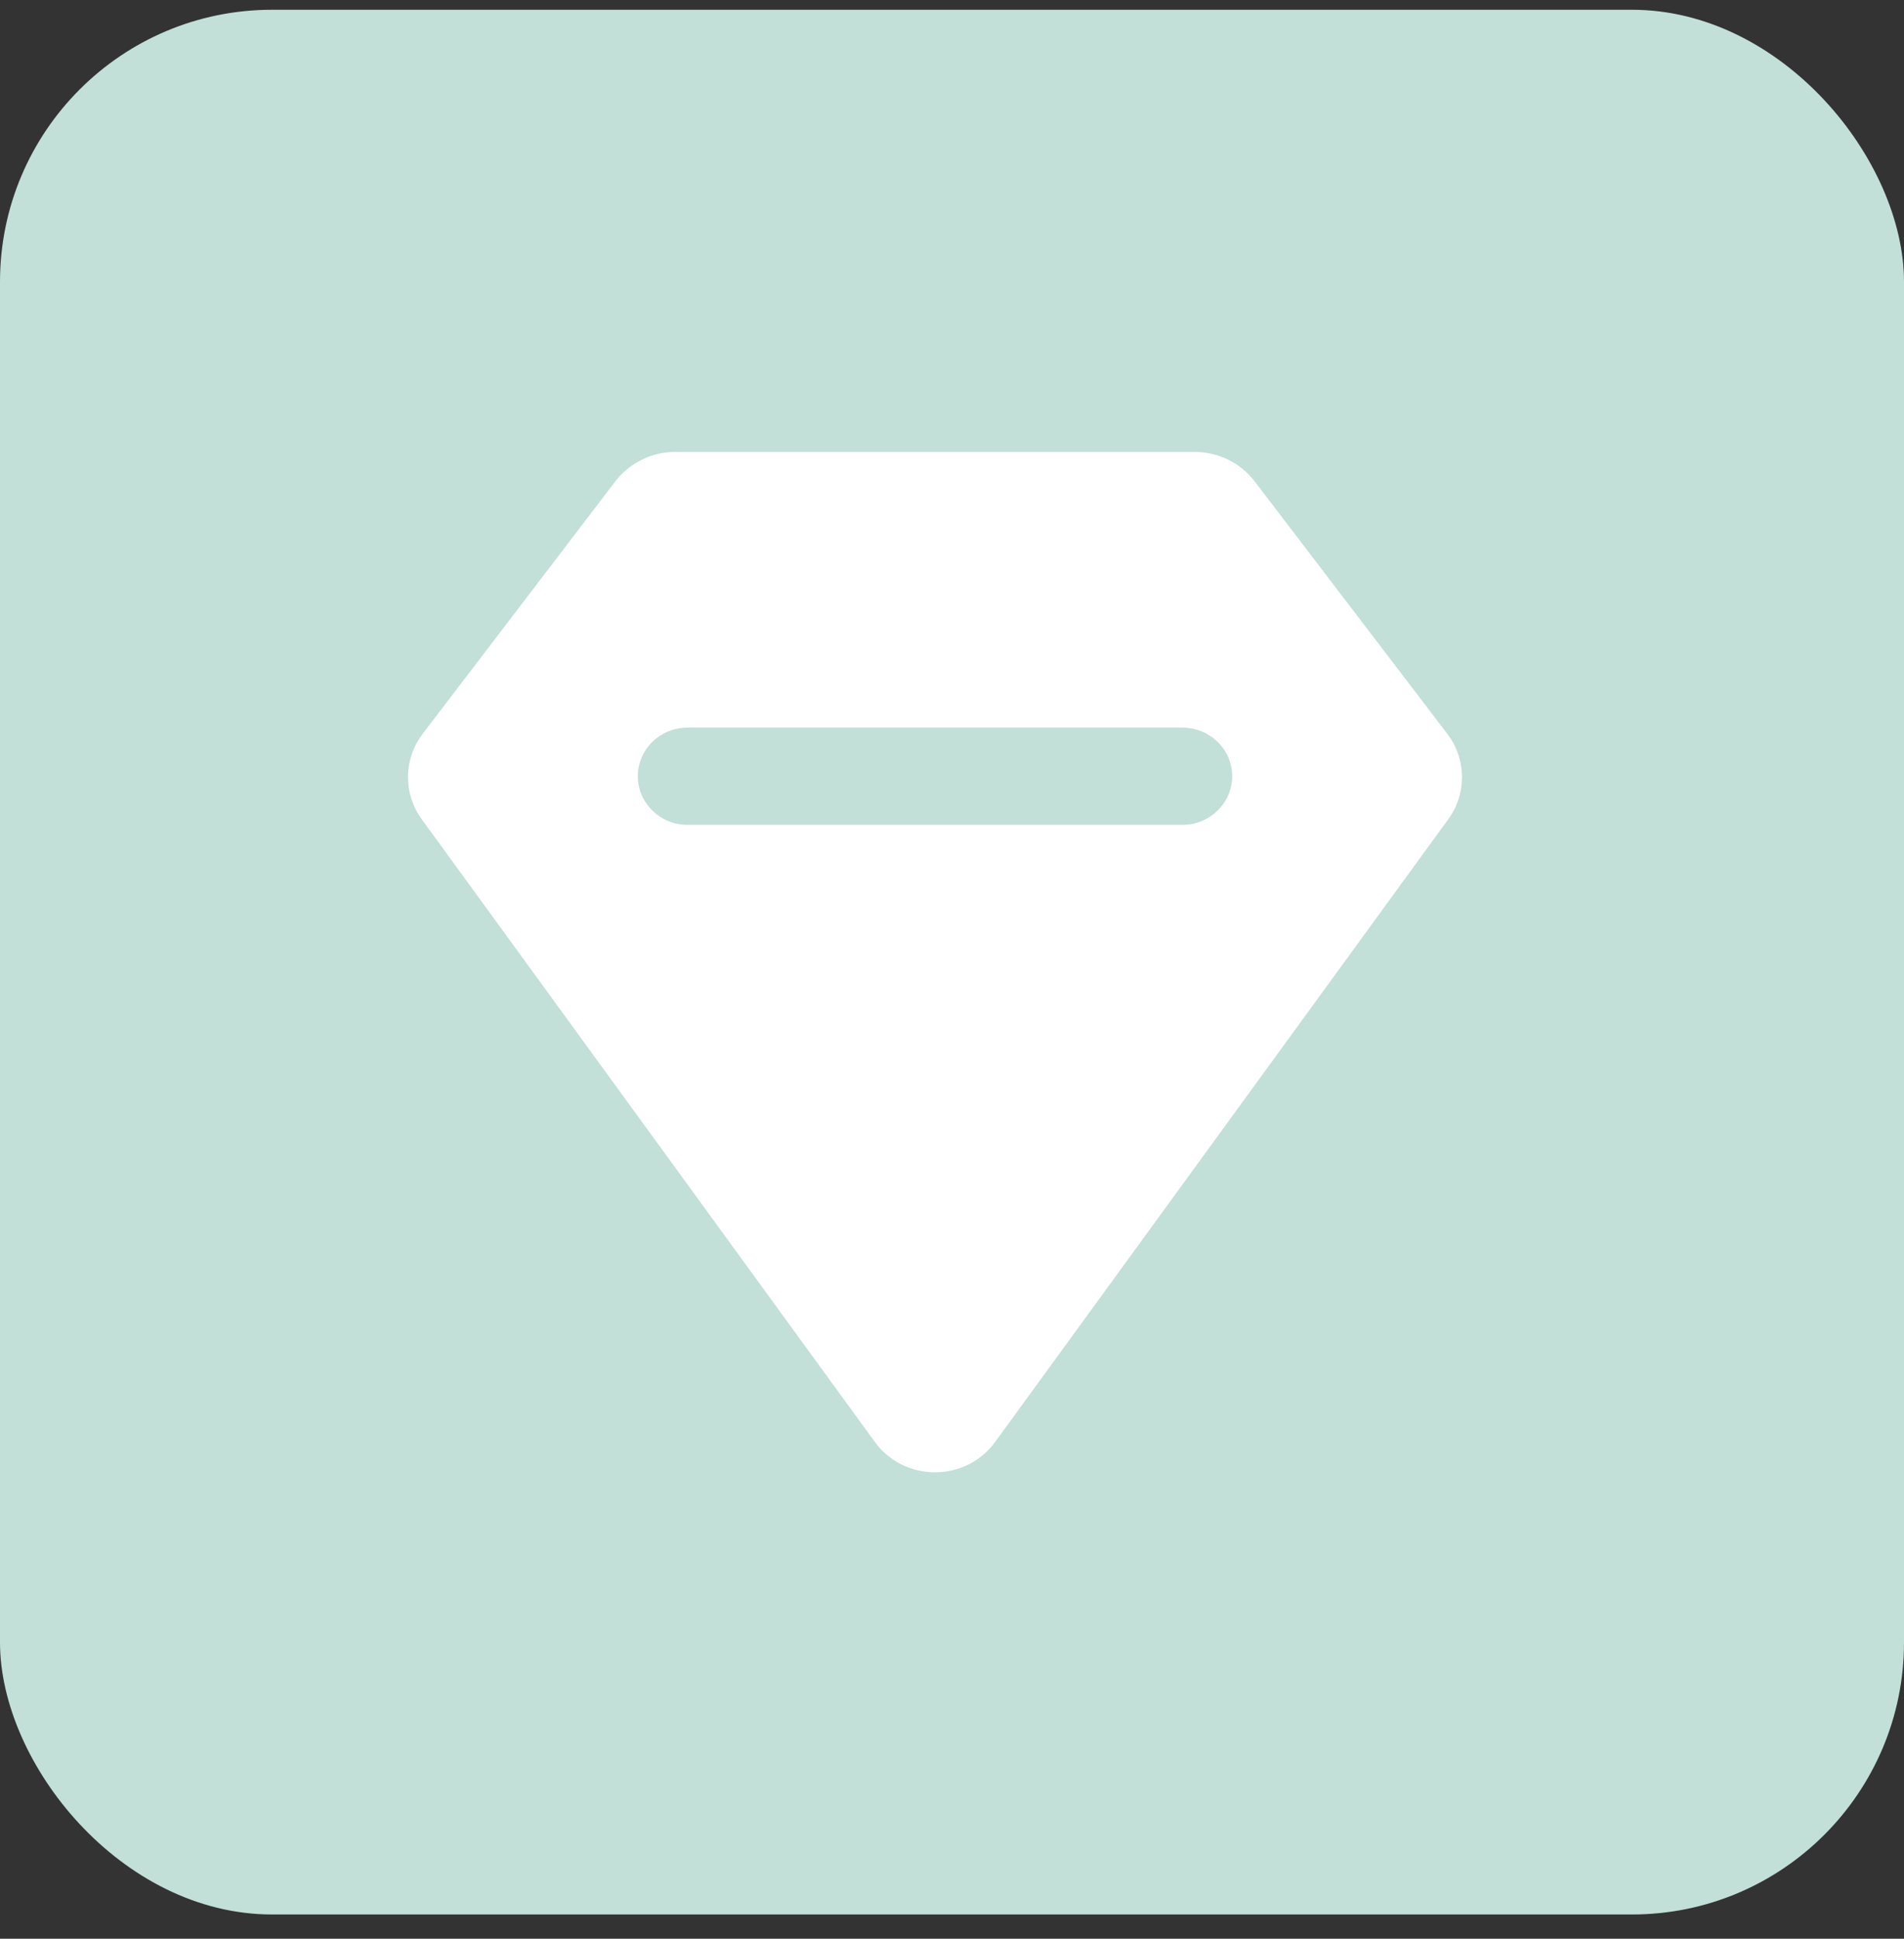
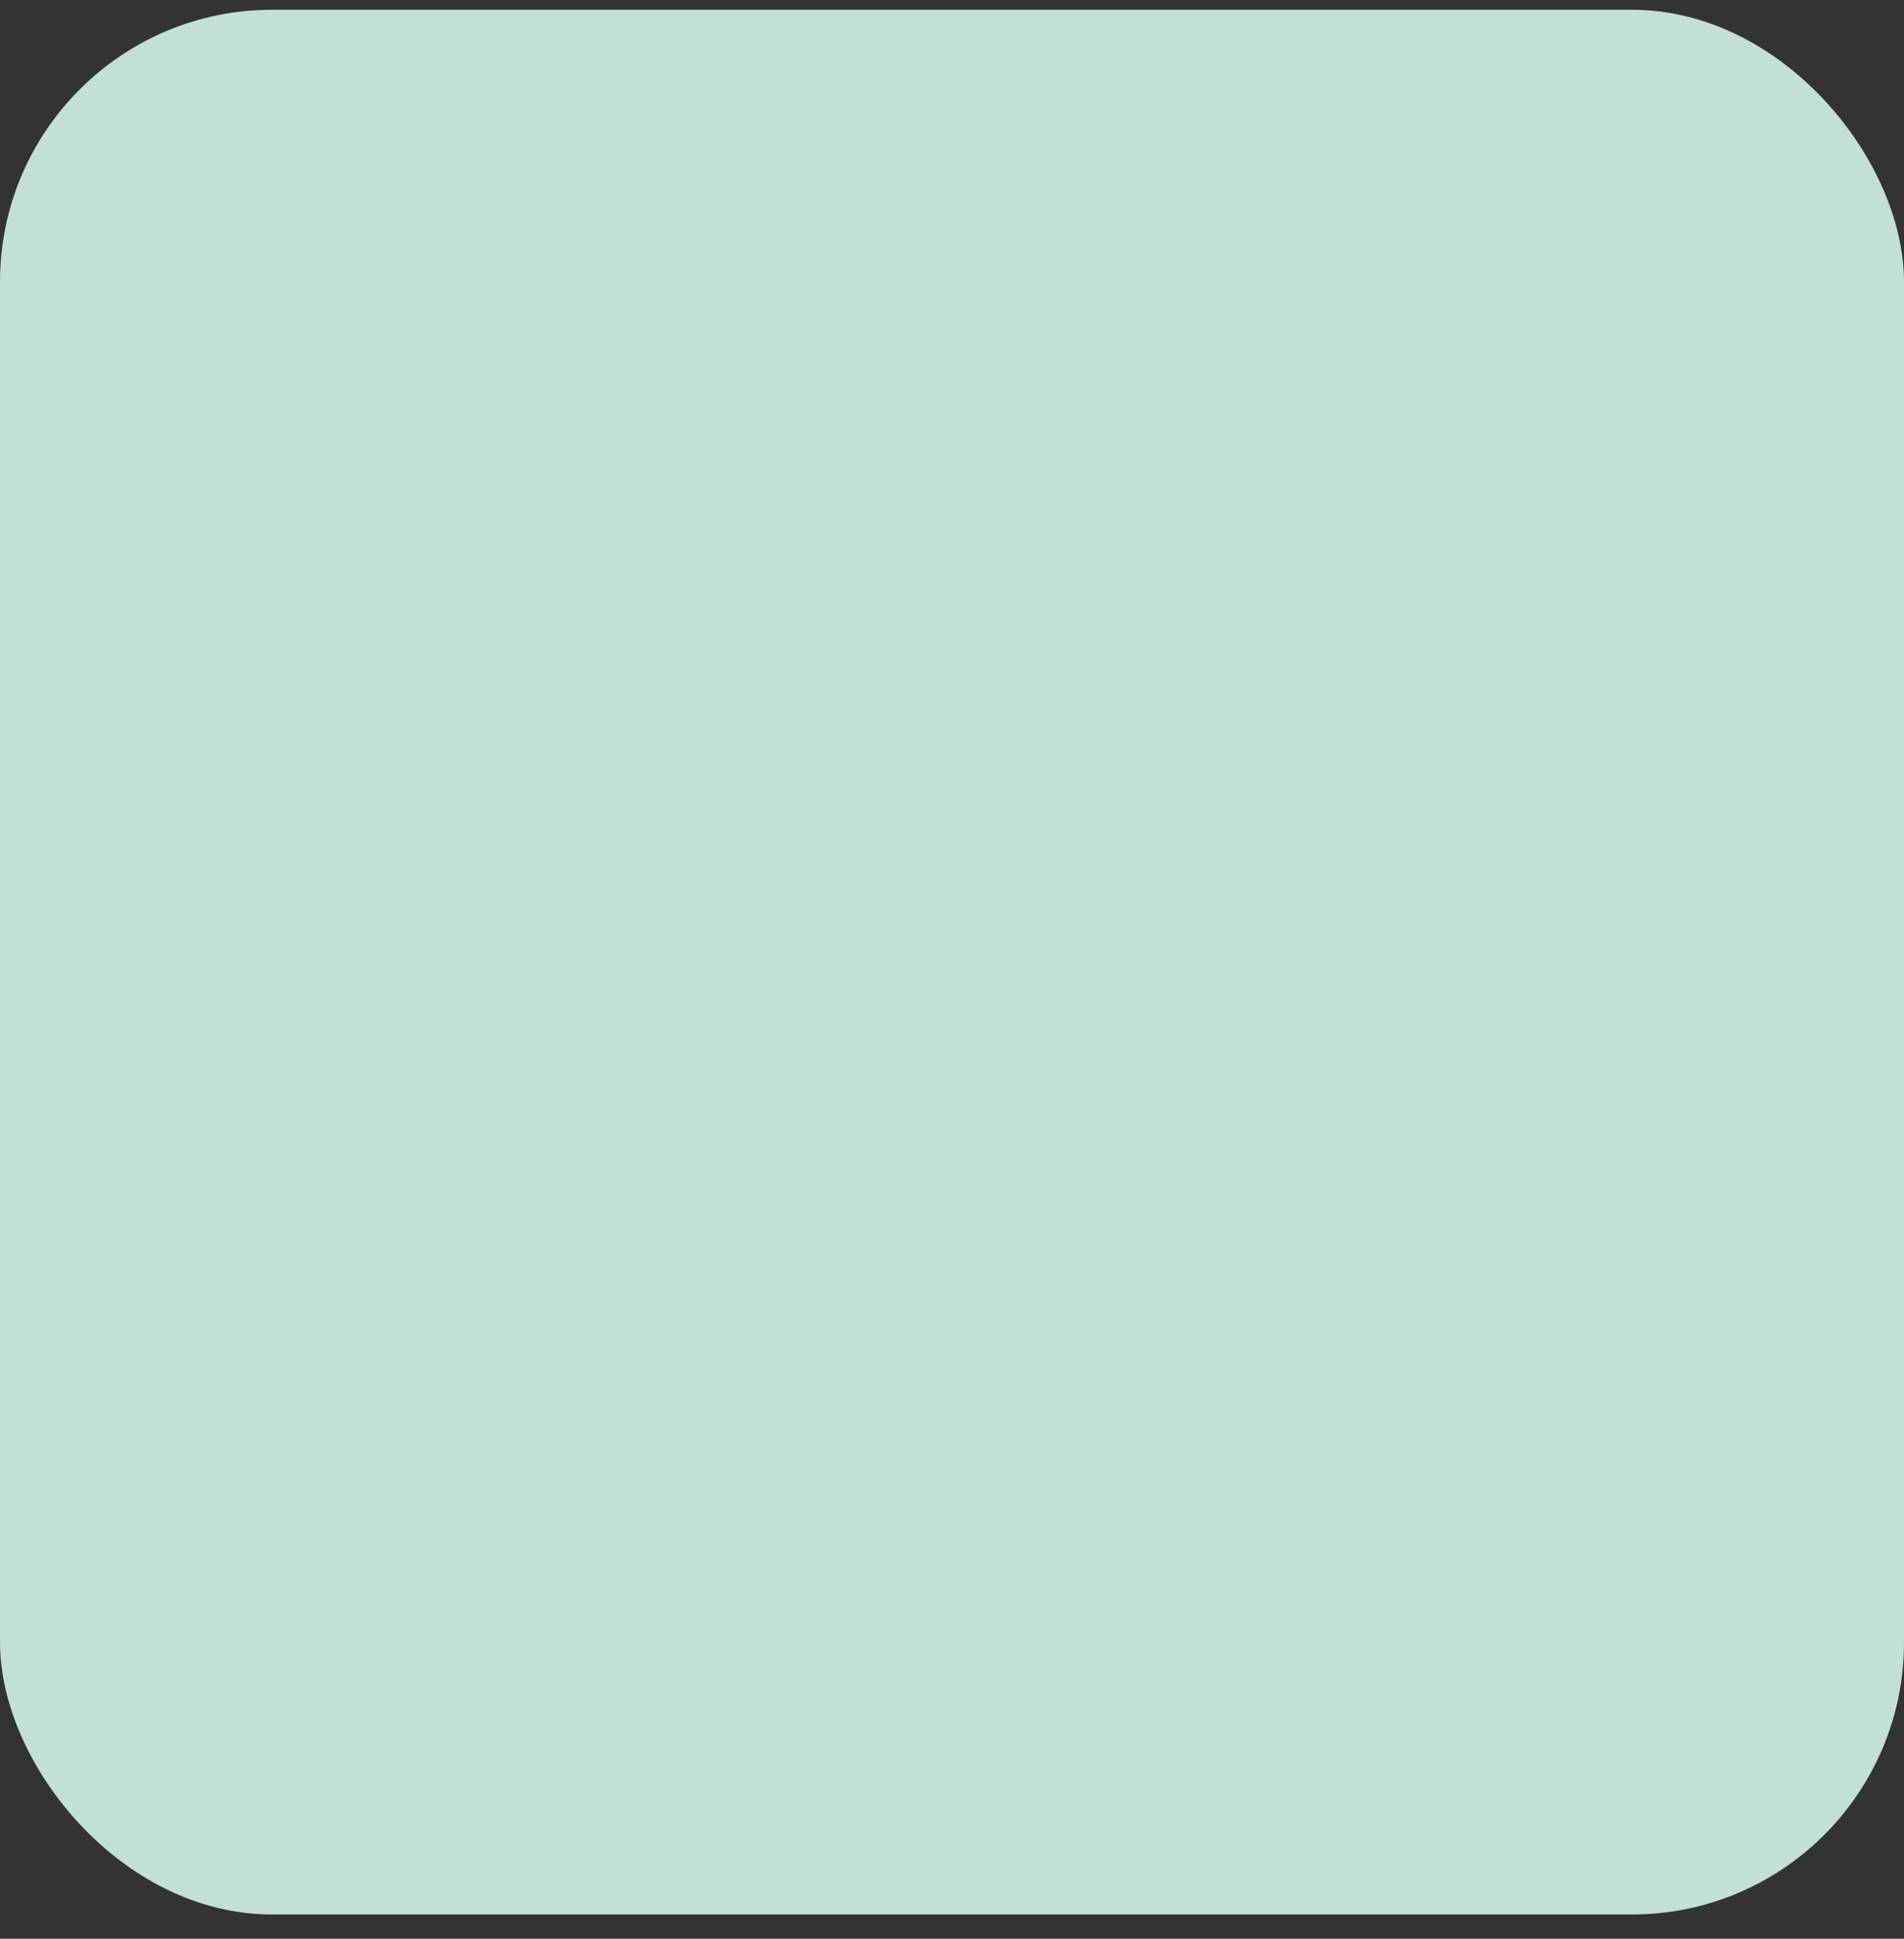
<svg xmlns="http://www.w3.org/2000/svg" width="56px" height="57px" viewBox="0 0 56 57" version="1.1">
  <rect x="0" y="0" width="56" height="57" fill="#333333" stroke="none" />
  <title>4C8D3A16-FF01-400A-A1DB-AA93BA048209</title>
  <g id="Approved-Designs" stroke="none" stroke-width="1" fill="none" fill-rule="evenodd">
    <g id="Studio-Final" transform="translate(-154, -2215)">
      <g id="Group-31" transform="translate(154, 2215.287)">
        <g id="Rectangle-Copy-34" fill="#C2DFD8">
          <rect id="Rectangle-Copy-19" x="0" y="0" width="56" height="56" rx="8" />
        </g>
        <g id="9-Diamond" transform="translate(12, 13)" fill="#FFFFFF">
-           <path d="M22.783,10.964 L8.217,10.964 C7.415,10.964 6.76,10.321 6.76,9.536 C6.76,8.743 7.415,8.107 8.217,8.107 L22.783,8.107 C23.585,8.107 24.24,8.743 24.24,9.536 C24.24,10.321 23.585,10.964 22.783,10.964 Z M30.562,8.279 L24.896,0.857 C24.48,0.321 23.832,0 23.148,0 L7.852,0 C7.168,0 6.52,0.321 6.104,0.857 L0.438,8.279 C-0.137,9.029 -0.145,10.05 0.409,10.807 L13.694,29.057 C14.56,30.314 16.44,30.314 17.306,29.057 L30.591,10.807 C31.145,10.05 31.137,9.029 30.562,8.279 L30.562,8.279 Z" id="Fill-240" />
-         </g>
+           </g>
      </g>
    </g>
  </g>
</svg>